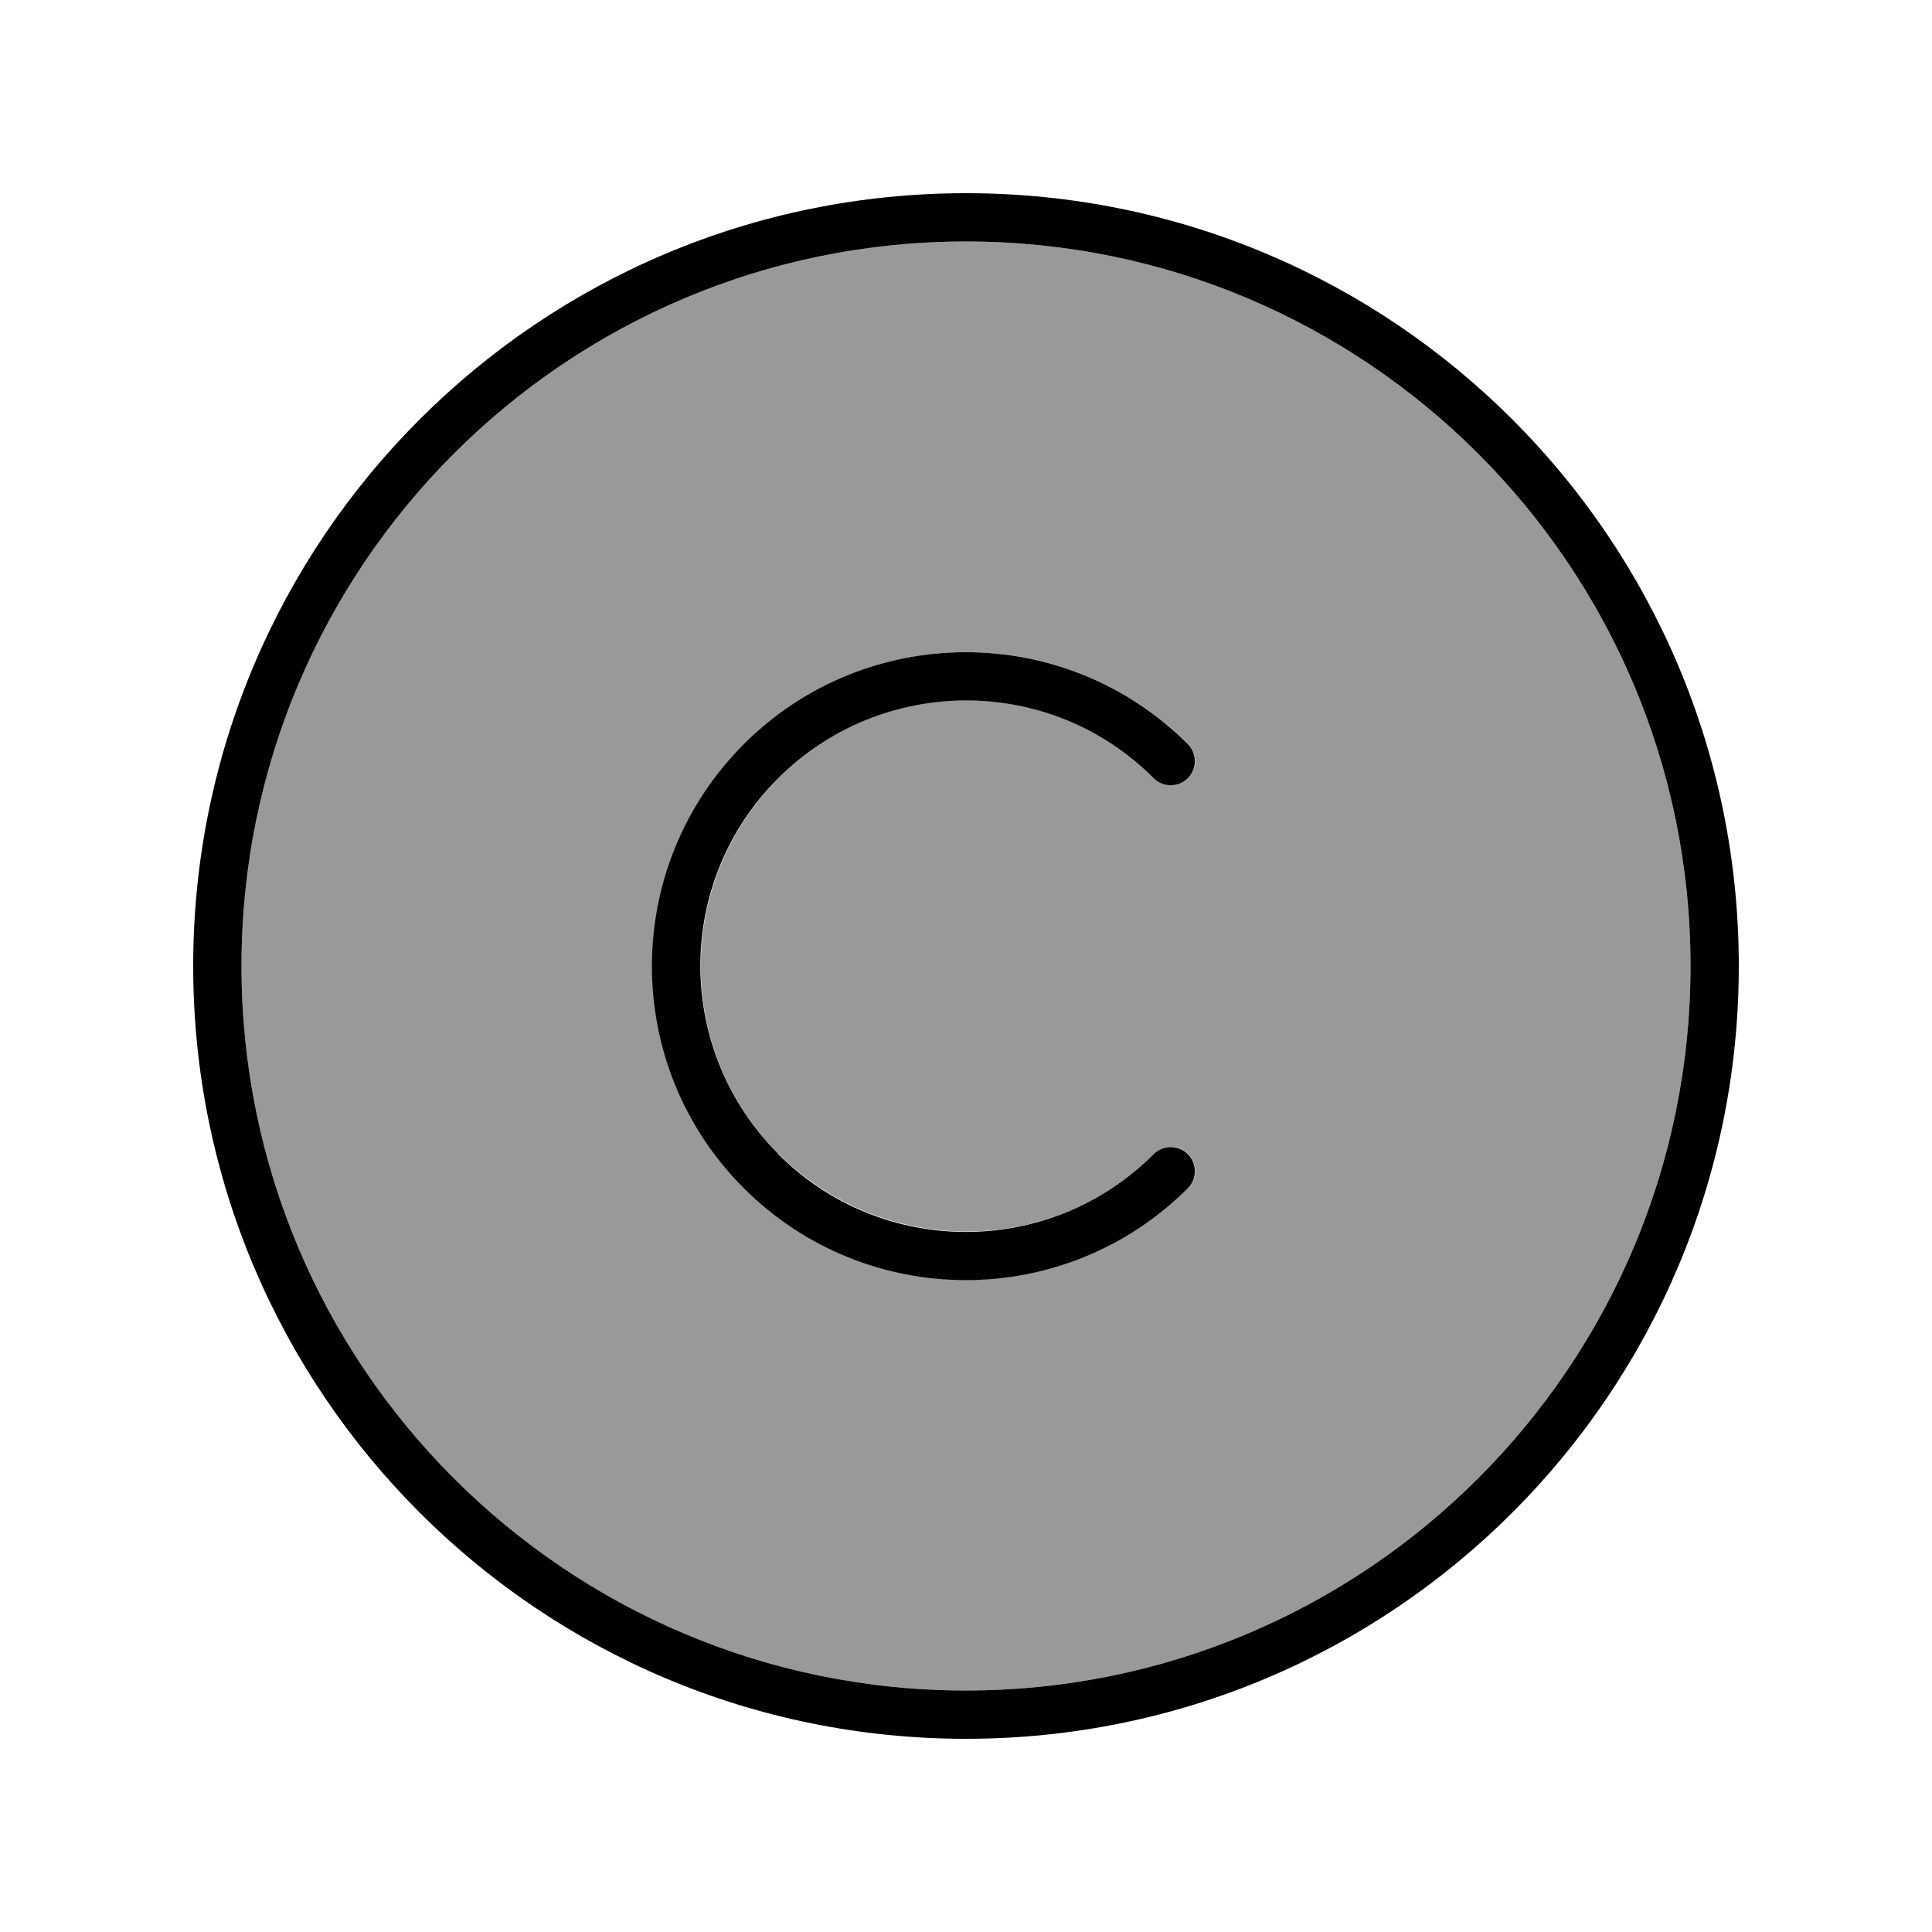
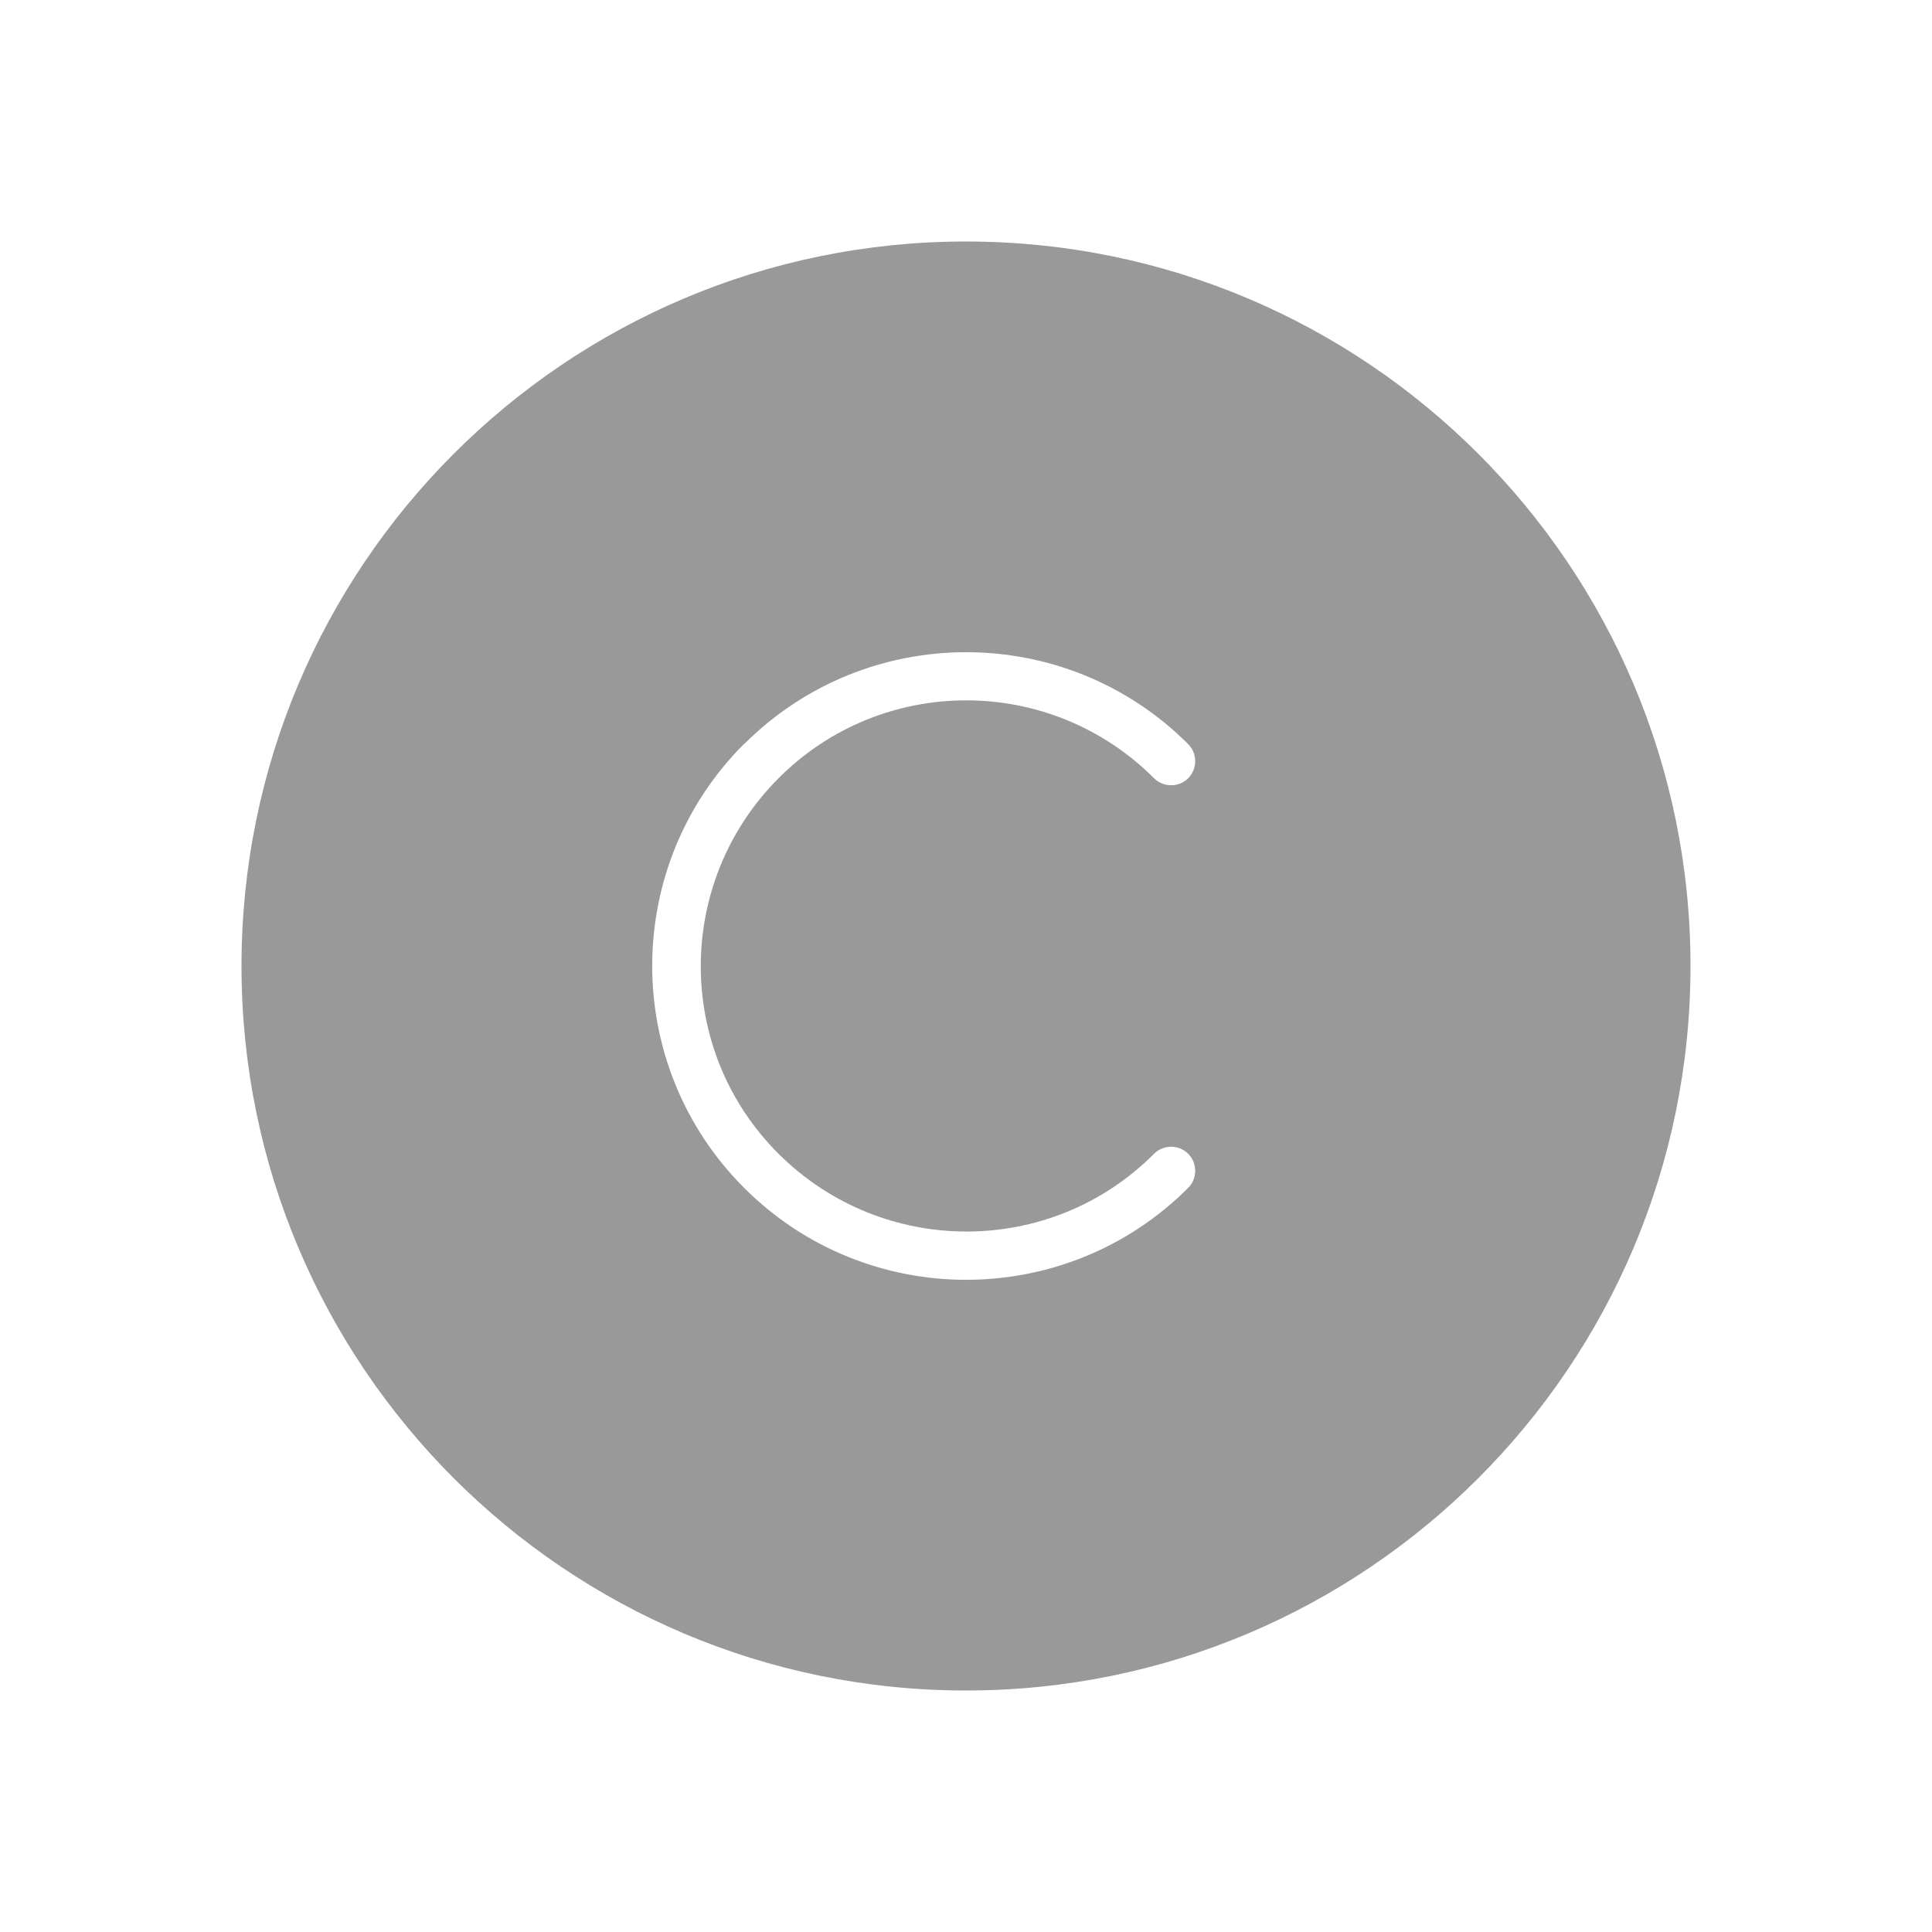
<svg xmlns="http://www.w3.org/2000/svg" viewBox="0 0 640 640">
  <path opacity=".4" fill="currentColor" d="M80 320C80 452.5 187.5 560 320 560C452.5 560 560 452.5 560 320C560 187.5 452.5 80 320 80C187.5 80 80 187.5 80 320zM246.5 246.5C287.1 205.9 353 205.9 393.6 246.5C396.7 249.6 396.7 254.7 393.6 257.8C390.5 260.9 385.4 260.9 382.3 257.8C347.9 223.4 292.2 223.4 257.9 257.8C223.6 292.2 223.5 347.9 257.9 382.2C292.3 416.5 348 416.6 382.3 382.2C385.4 379.1 390.5 379.1 393.6 382.2C396.7 385.3 396.7 390.4 393.6 393.5C353 434.1 287.1 434.1 246.5 393.5C205.9 352.9 205.9 287 246.5 246.4z" />
-   <path fill="currentColor" d="M320 80C452.5 80 560 187.5 560 320C560 452.5 452.5 560 320 560C187.5 560 80 452.5 80 320C80 187.5 187.5 80 320 80zM320 576C461.4 576 576 461.4 576 320C576 178.6 461.4 64 320 64C178.6 64 64 178.6 64 320C64 461.4 178.6 576 320 576zM257.8 382.2C223.4 347.8 223.4 292.1 257.8 257.8C292.2 223.5 347.9 223.4 382.2 257.8C385.3 260.9 390.4 260.9 393.5 257.8C396.6 254.7 396.6 249.6 393.5 246.5C352.9 205.9 287 205.9 246.4 246.5C205.8 287.1 205.8 353 246.4 393.6C287 434.2 352.9 434.2 393.5 393.6C396.6 390.5 396.6 385.4 393.5 382.3C390.4 379.2 385.3 379.2 382.2 382.3C347.8 416.7 292.1 416.7 257.8 382.3z" />
</svg>